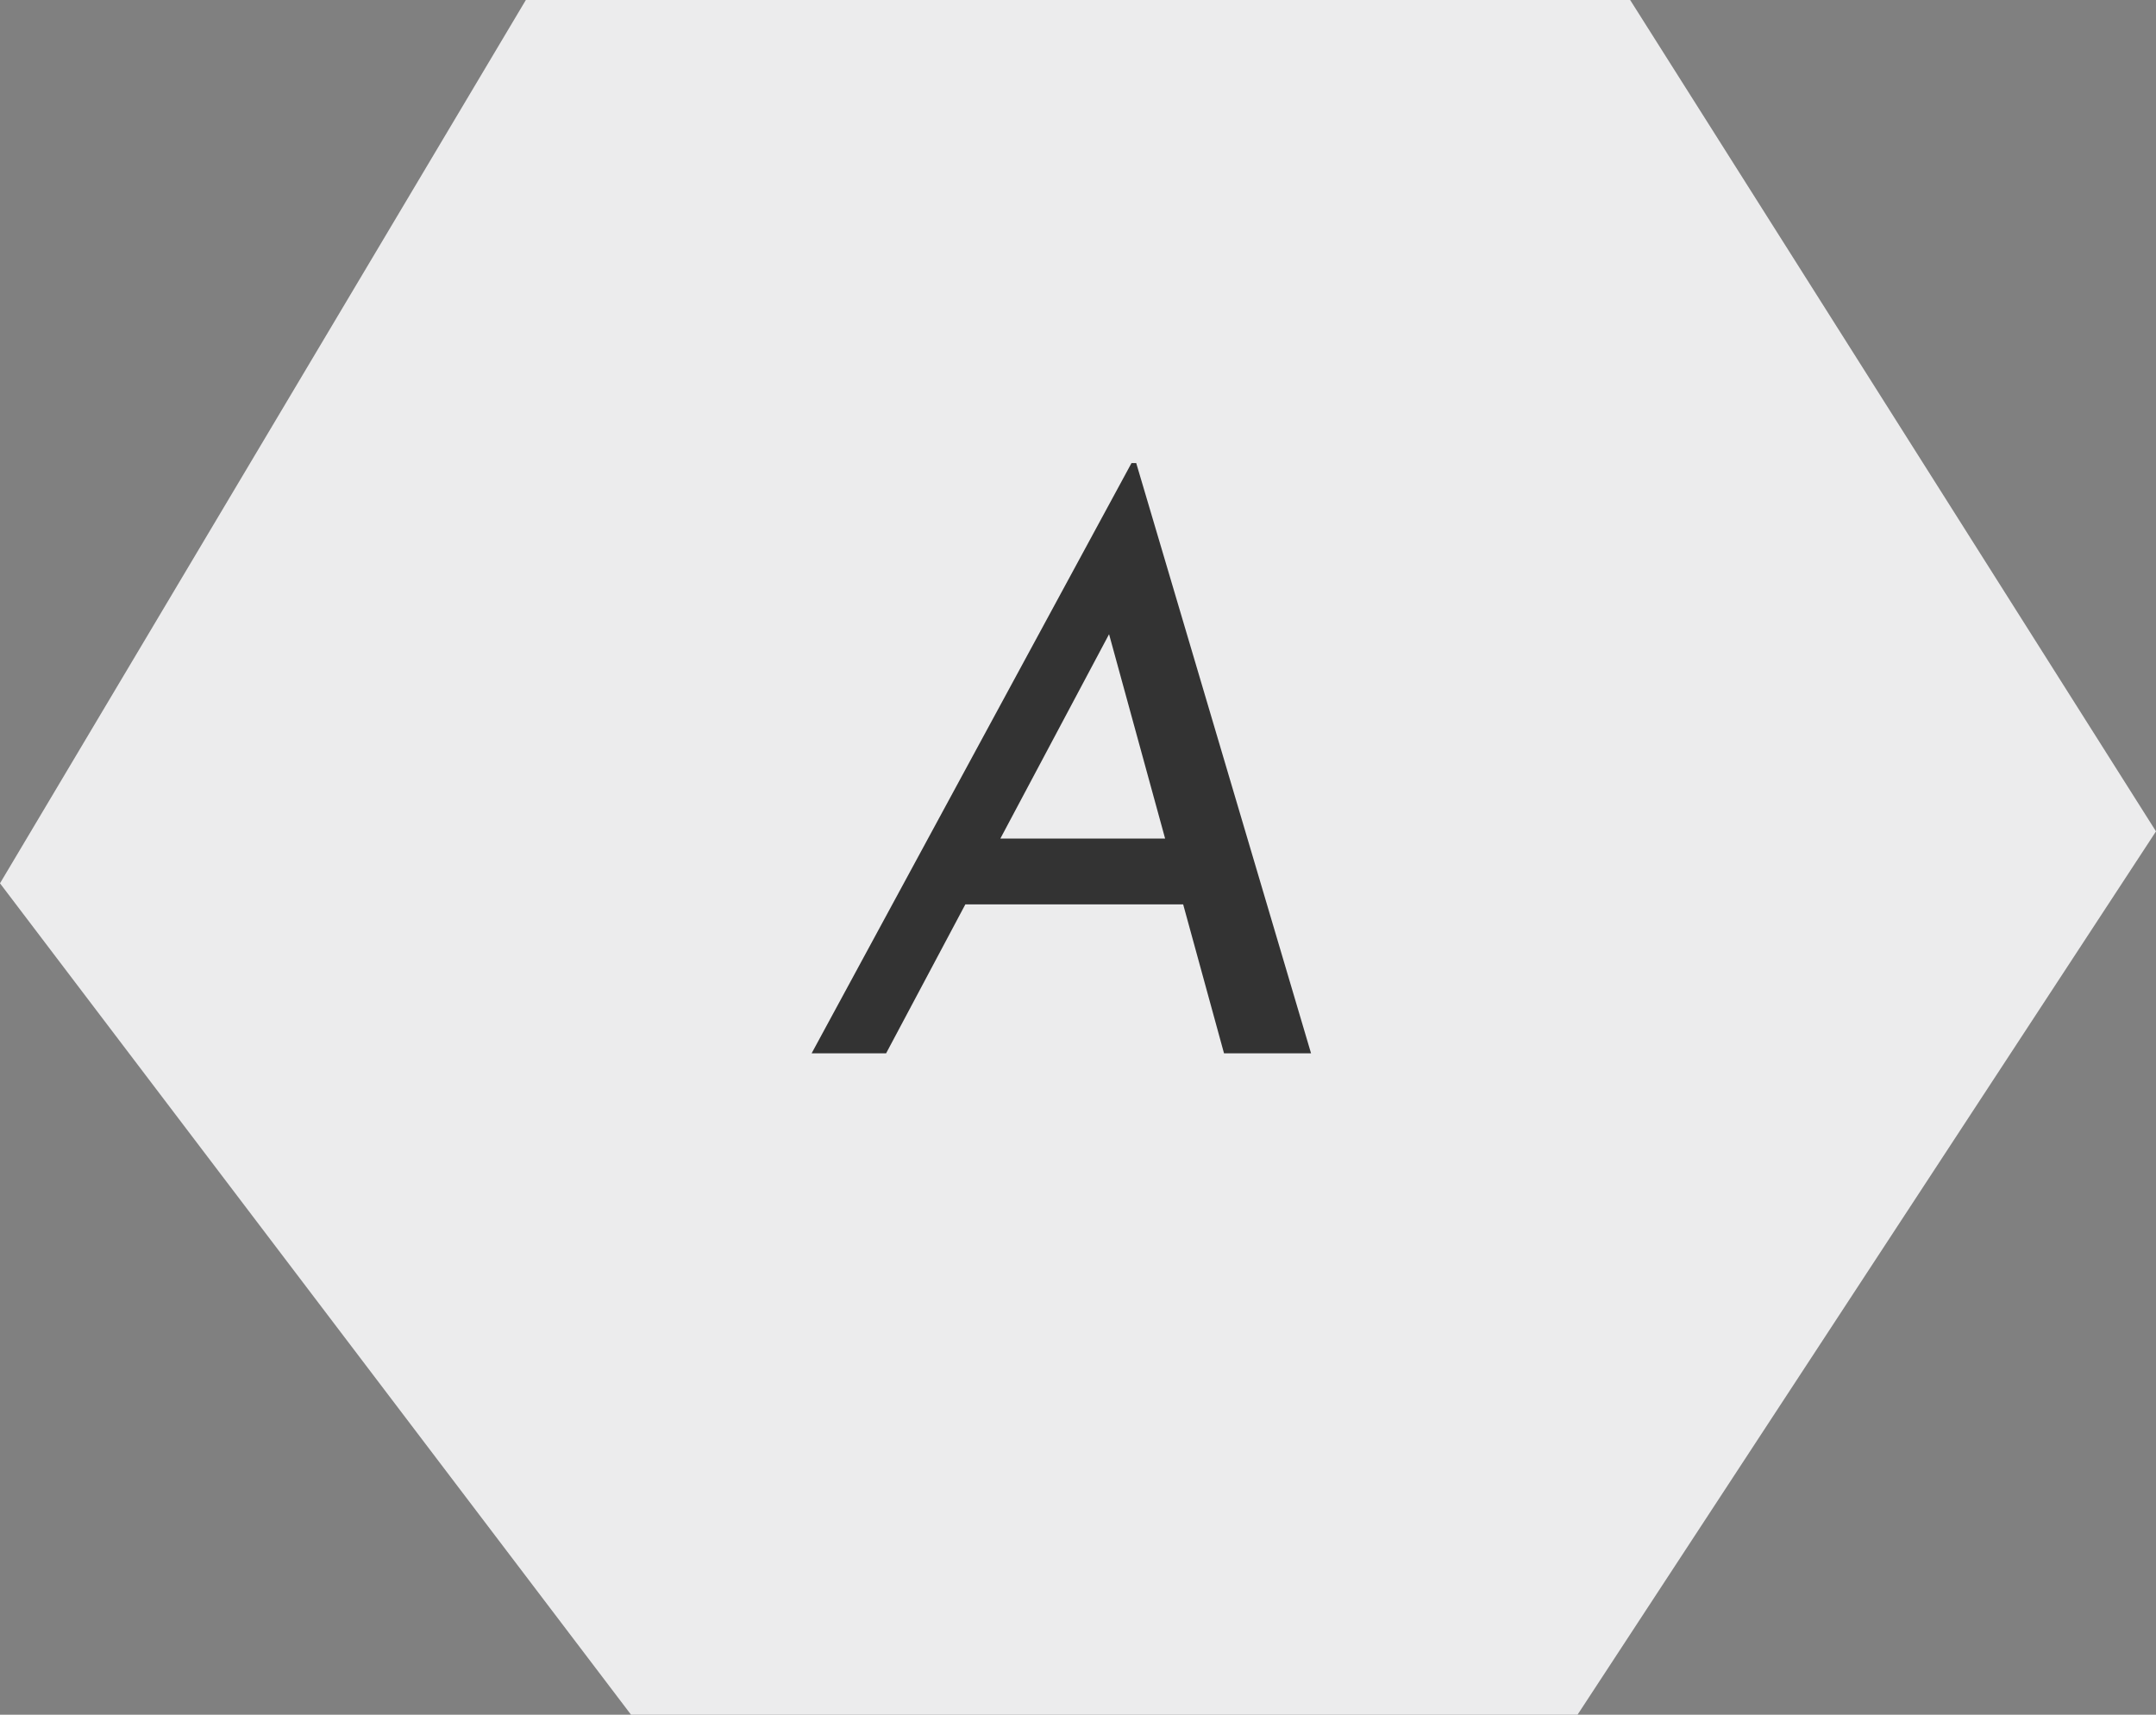
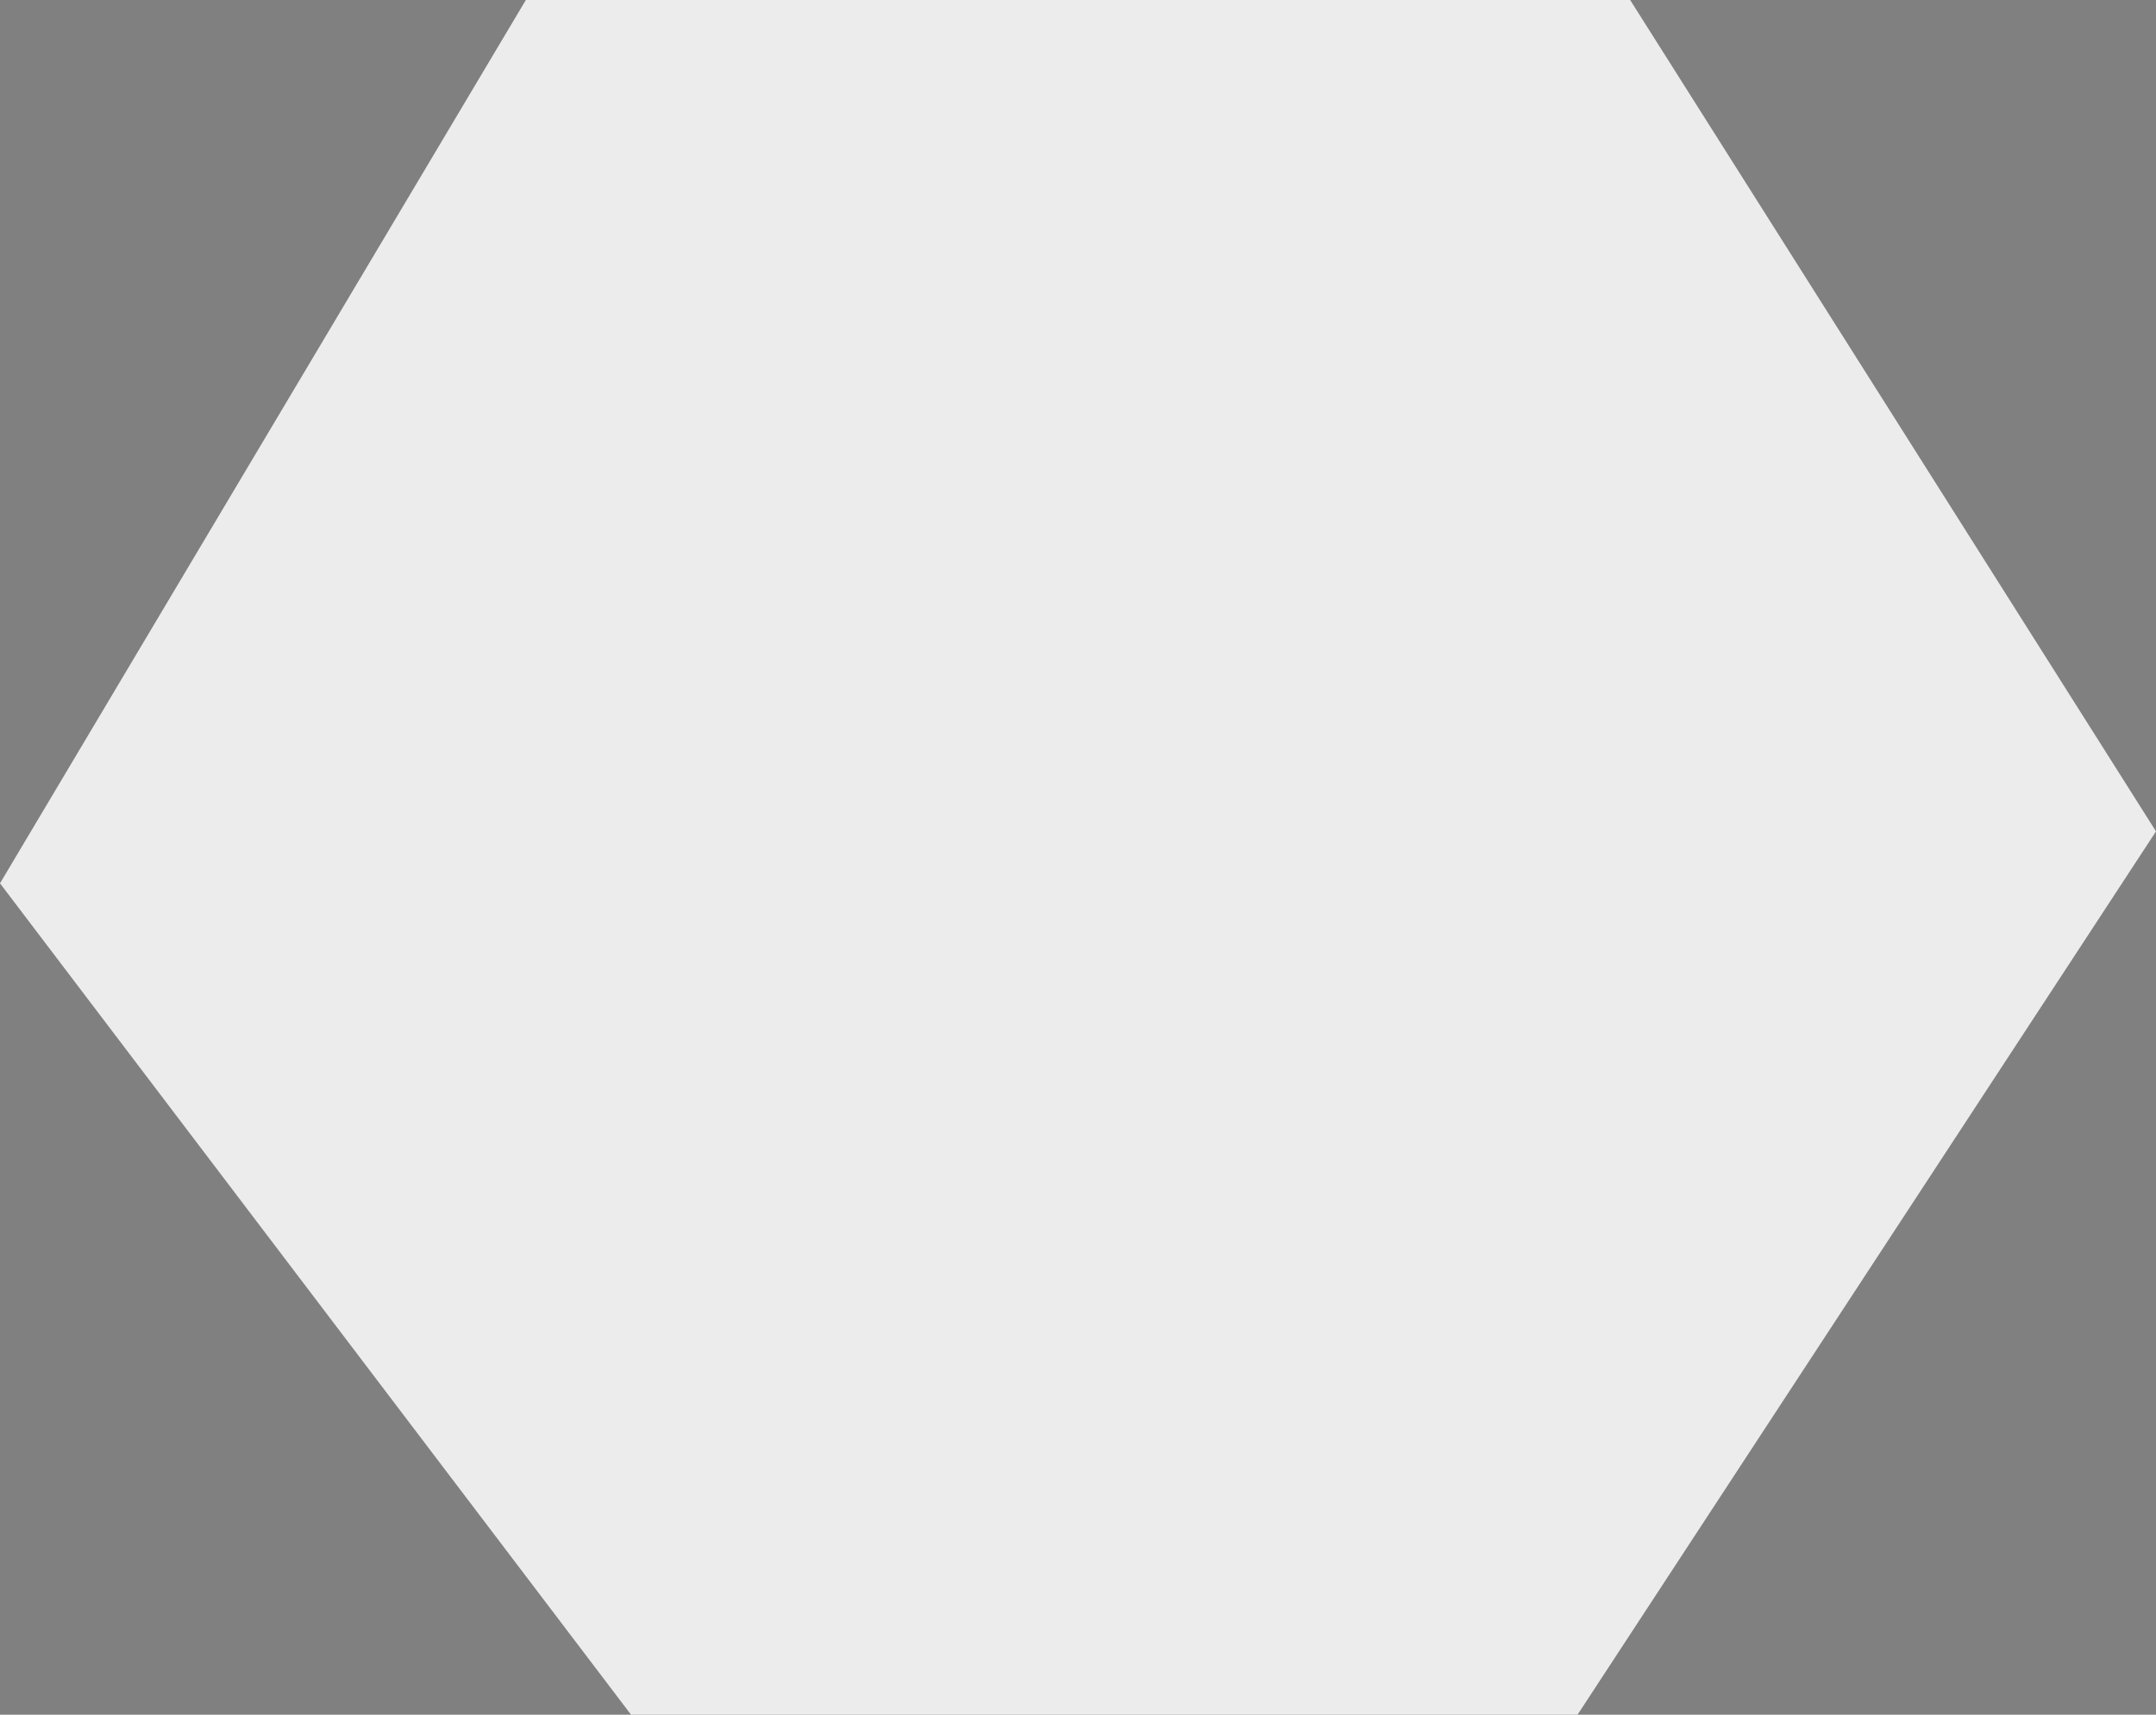
<svg xmlns="http://www.w3.org/2000/svg" width="88" height="70" fill="none">
  <rect width="100%" height="100%" fill="#808080" stroke="none" />
  <path d="M21.463 0L0 36.06 25.756 70H64.39L88 33.94 66.537 0H21.463z" fill="#ECECED" />
-   <path d="M36.168 43h-3.04l13.056-24.096h.192L53.512 43H49.96l-5.248-19.136 2.4-1.44L36.168 43zm3.968-8.768h8.608l.704 2.688H38.92l1.216-2.688z" fill="#333" />
</svg>